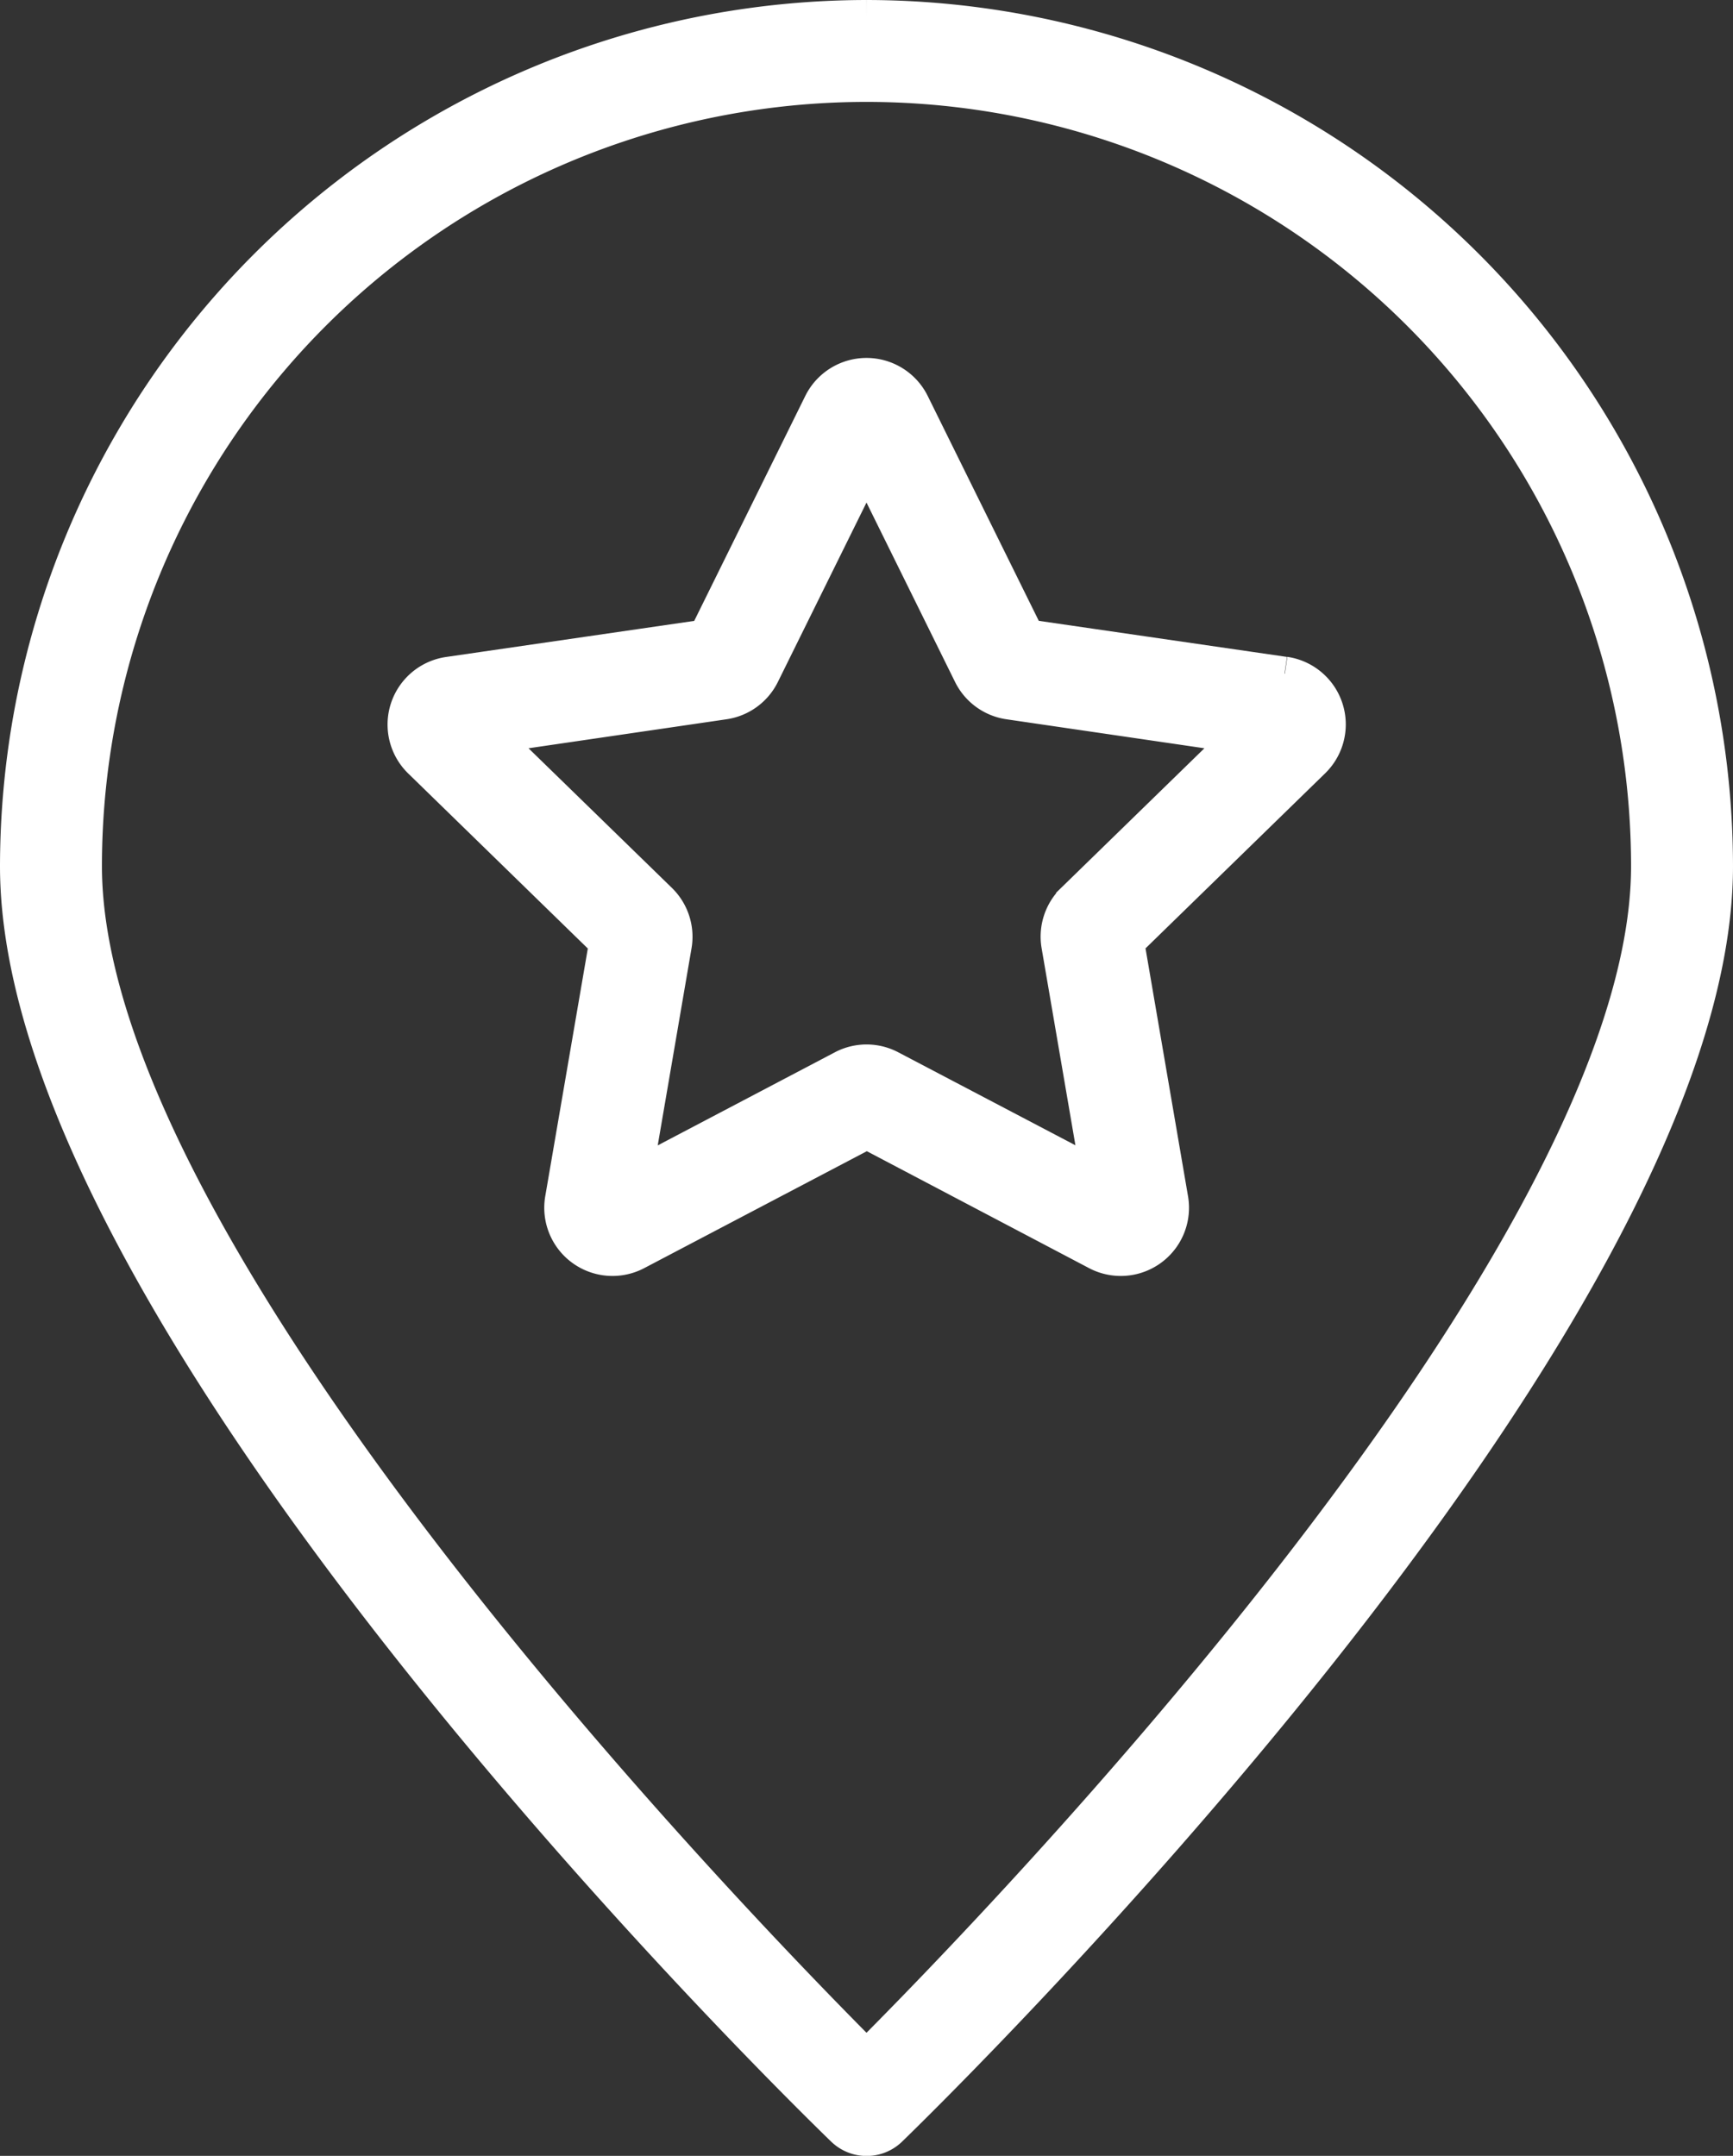
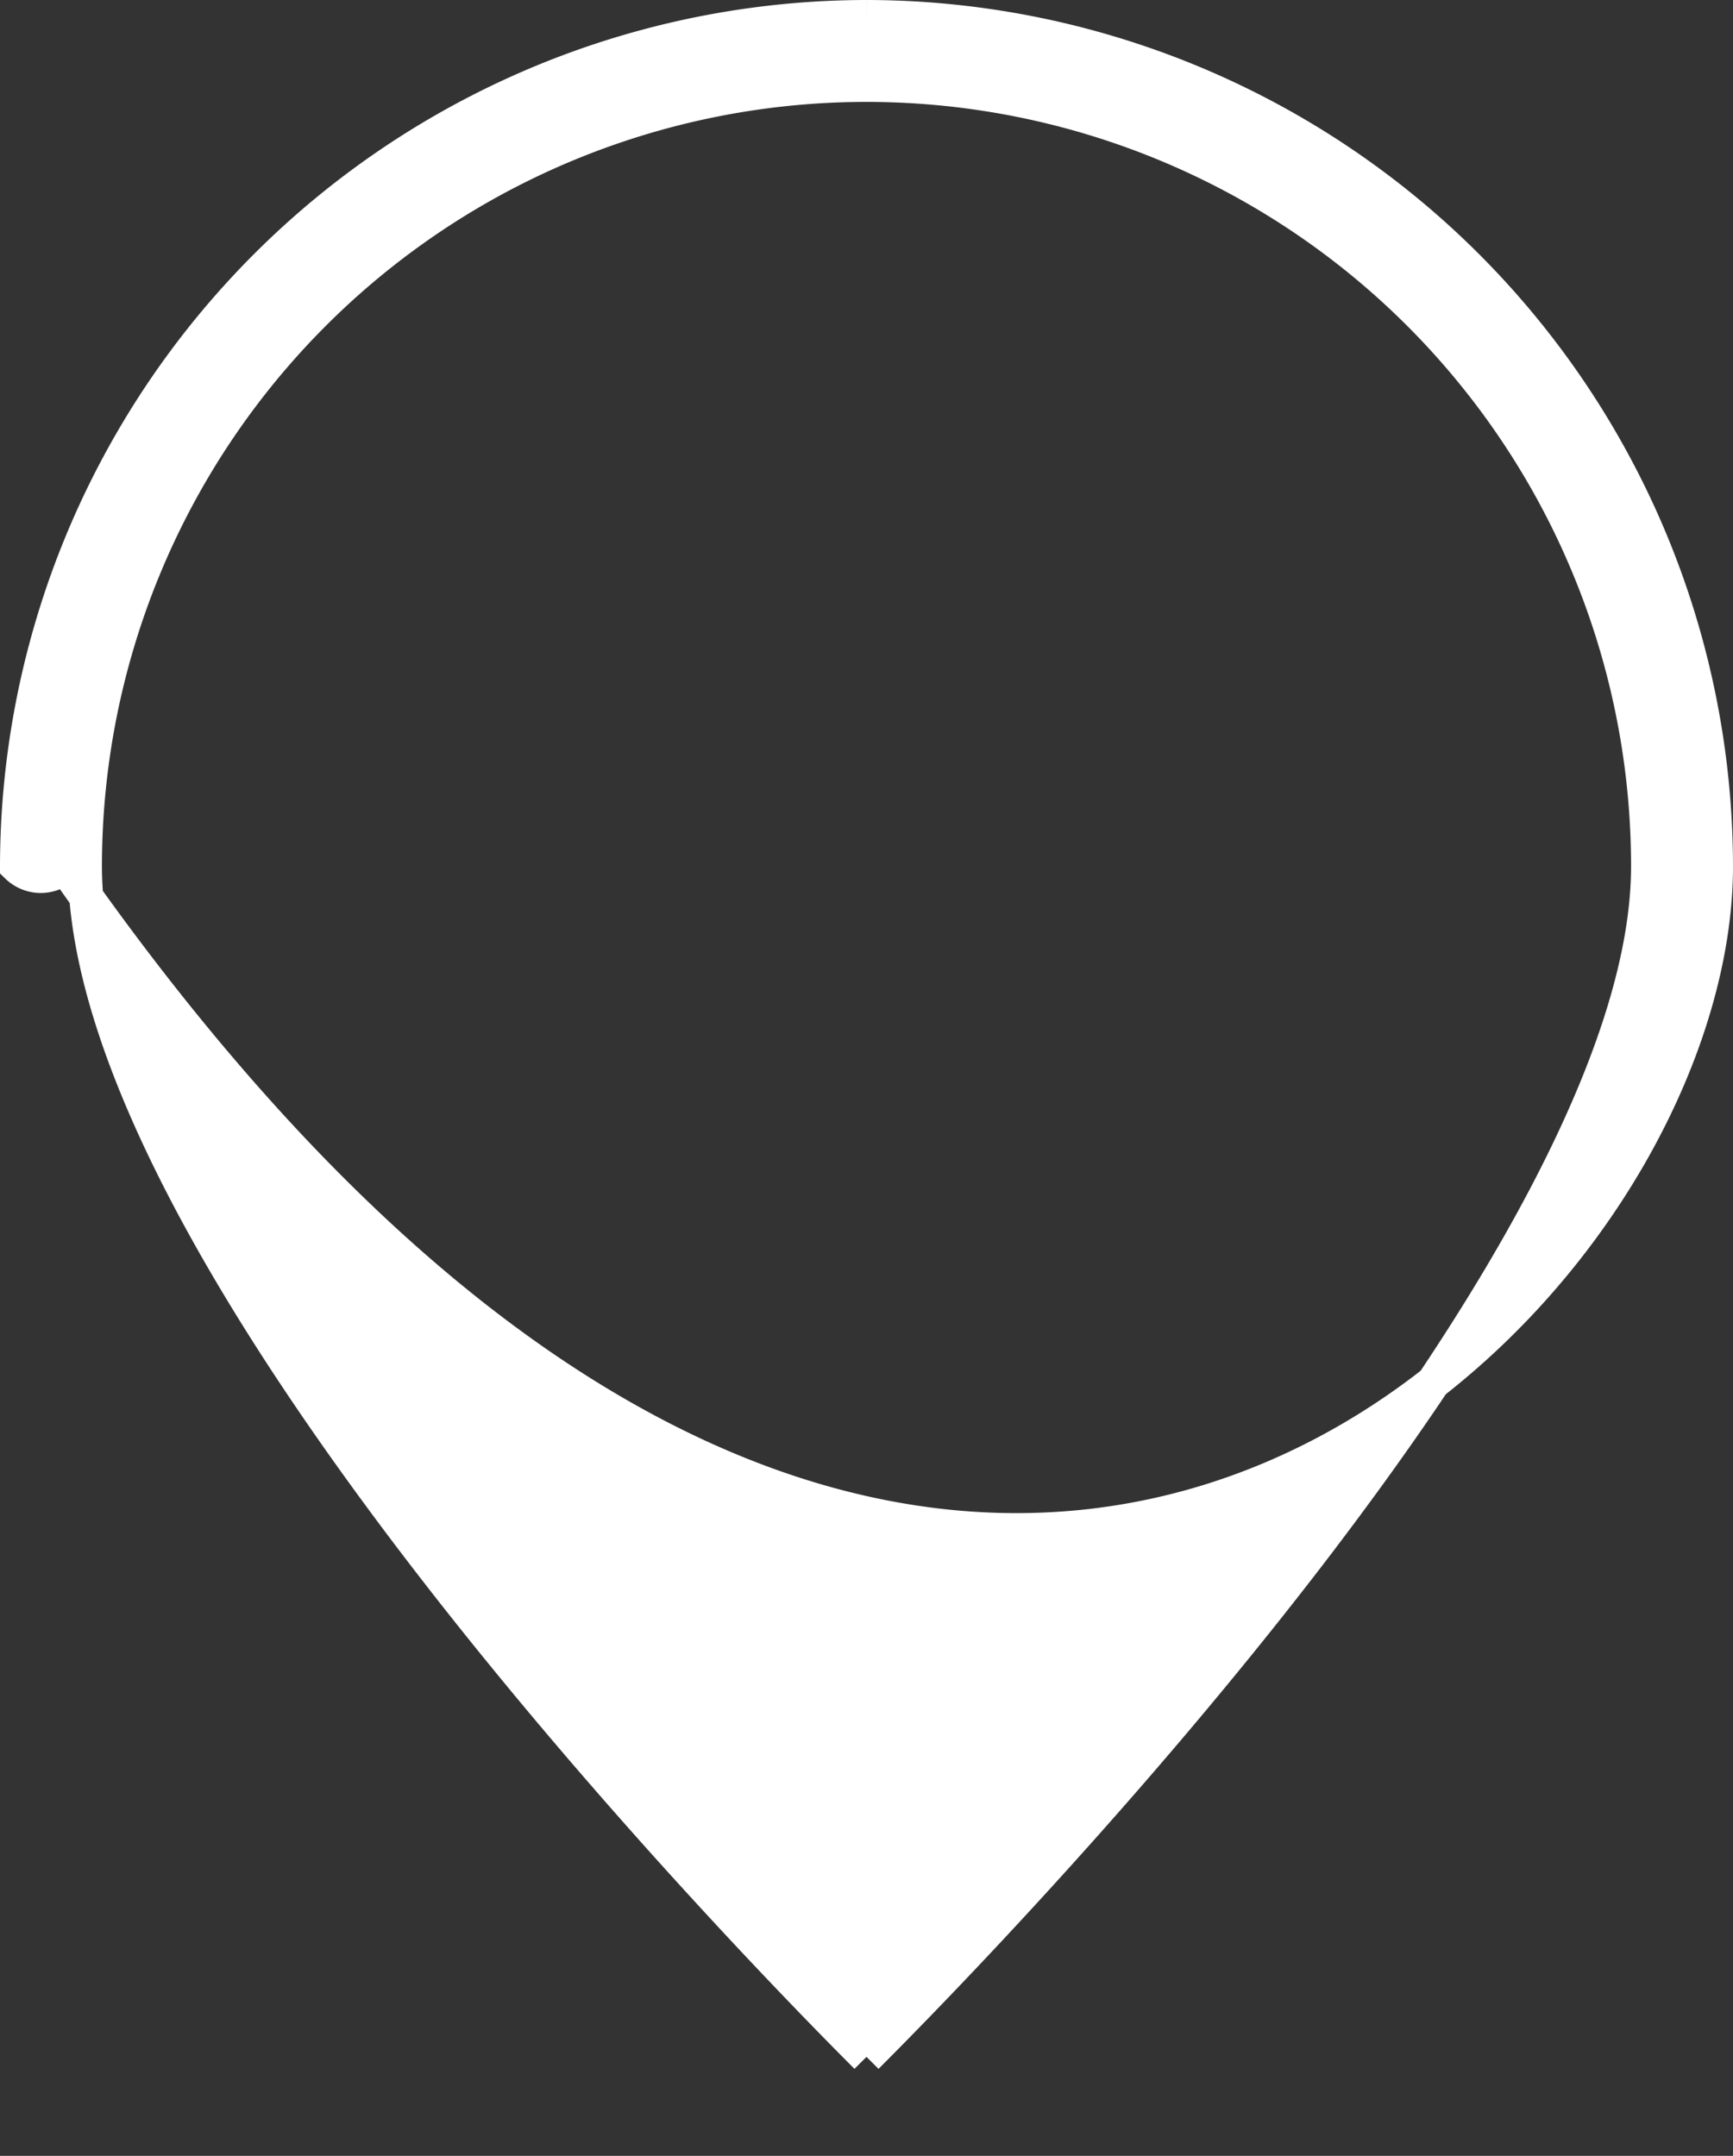
<svg xmlns="http://www.w3.org/2000/svg" width="25.5" height="31.73" viewBox="0 0 25.5 31.73">
  <rect x="0" y="0" width="25.5" height="31.73" fill="#333333" stroke="none" />
  <g transform="translate(0.25 0.25)">
    <g transform="translate(0 0)">
-       <path d="M12.5,0A12.514,12.514,0,0,0,0,12.5c0,6.761,11.655,18.109,12.152,18.589a.5.5,0,0,0,.7,0C13.345,30.609,25,19.261,25,12.5A12.514,12.514,0,0,0,12.5,0m0,30.023C10.54,28.06,1,18.215,1,12.5A11.5,11.5,0,1,1,24,12.5c0,5.715-9.537,15.56-11.5,17.523" fill="#fff" stroke="#fff" stroke-width="0.5" />
-       <path d="M20.936,11.777l-3.782-.55L15.462,7.8a.755.755,0,0,0-1.354,0l-1.692,3.428-3.782.55a.755.755,0,0,0-.418,1.288l2.737,2.668L10.306,19.5a.754.754,0,0,0,1.1.8l3.384-1.778L18.168,20.3a.754.754,0,0,0,1.1-.8l-.646-3.768,2.737-2.668a.755.755,0,0,0-.418-1.288M14.9,18.457h0m2.925-3.351a.755.755,0,0,0-.217.668l.583,3.4L15.136,17.57a.752.752,0,0,0-.7,0l-3.055,1.606.583-3.4a.755.755,0,0,0-.217-.668L9.275,12.7l3.414-.5a.754.754,0,0,0,.568-.413l1.528-3.094,1.527,3.094a.754.754,0,0,0,.568.413l3.414.5Z" transform="translate(-2.285 -2.111)" fill="#fff" stroke="#fff" stroke-width="0.5" />
+       <path d="M12.5,0A12.514,12.514,0,0,0,0,12.5a.5.5,0,0,0,.7,0C13.345,30.609,25,19.261,25,12.5A12.514,12.514,0,0,0,12.5,0m0,30.023C10.54,28.06,1,18.215,1,12.5A11.5,11.5,0,1,1,24,12.5c0,5.715-9.537,15.56-11.5,17.523" fill="#fff" stroke="#fff" stroke-width="0.5" />
    </g>
  </g>
</svg>